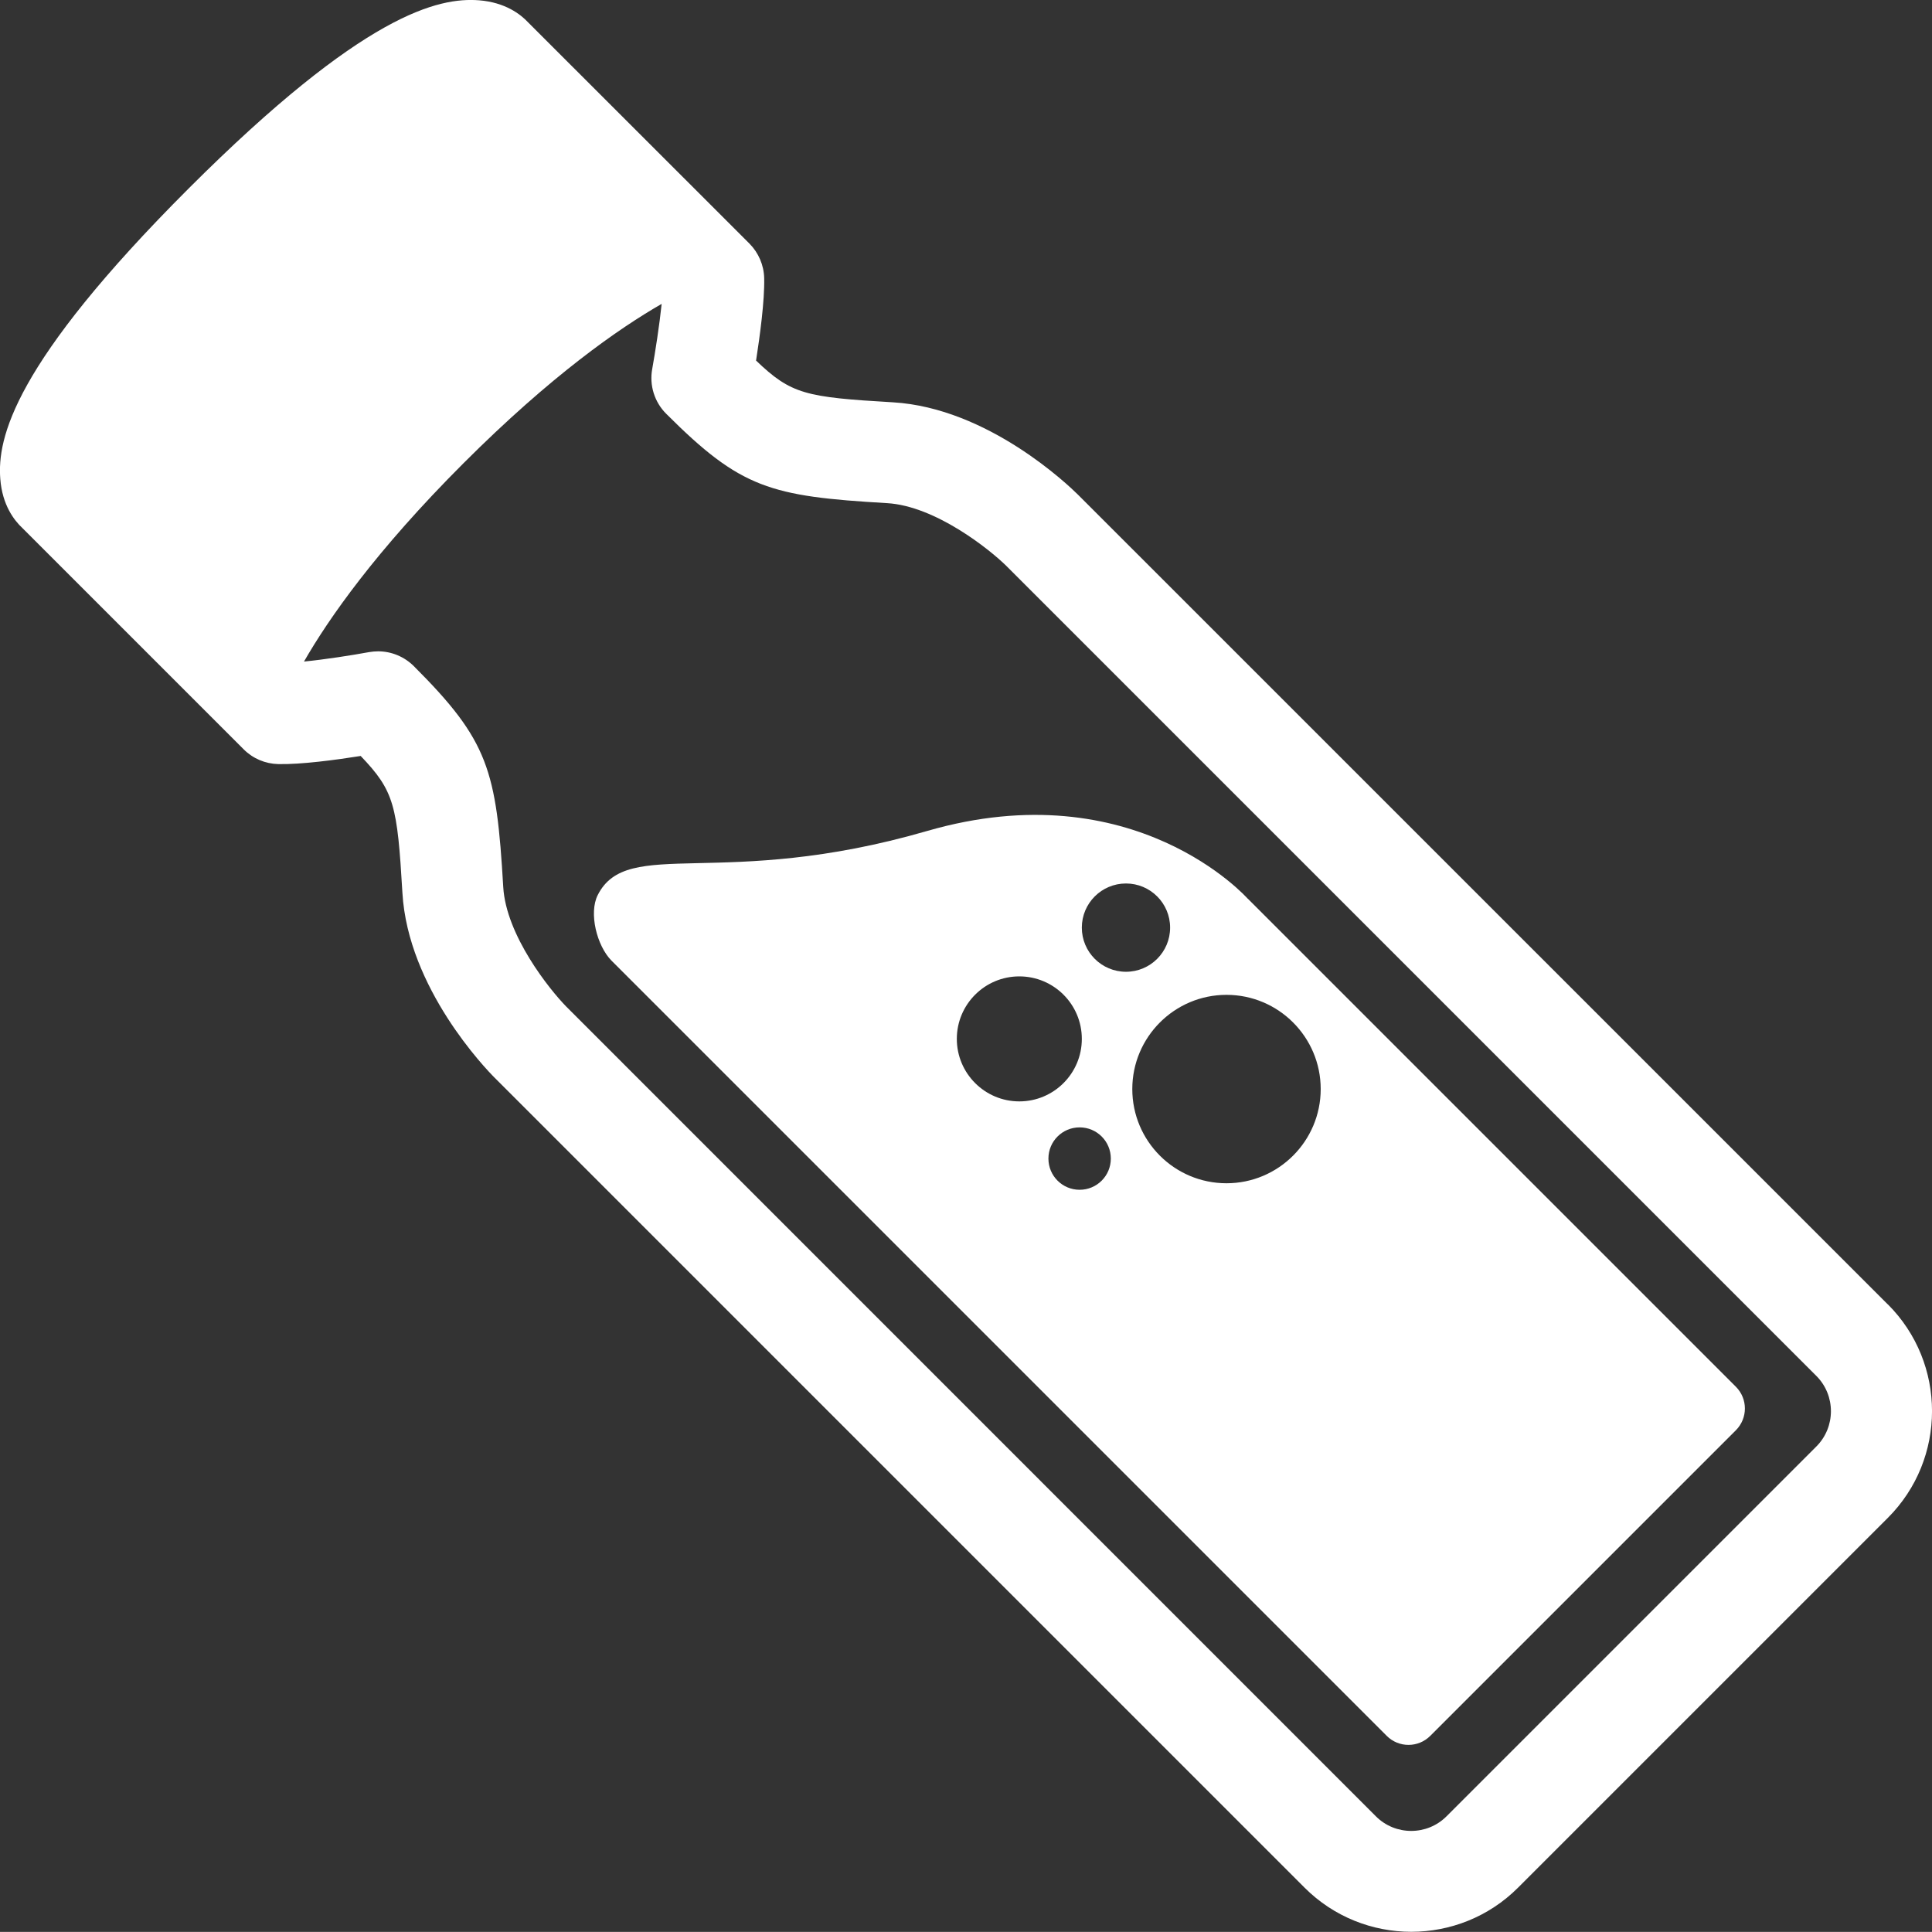
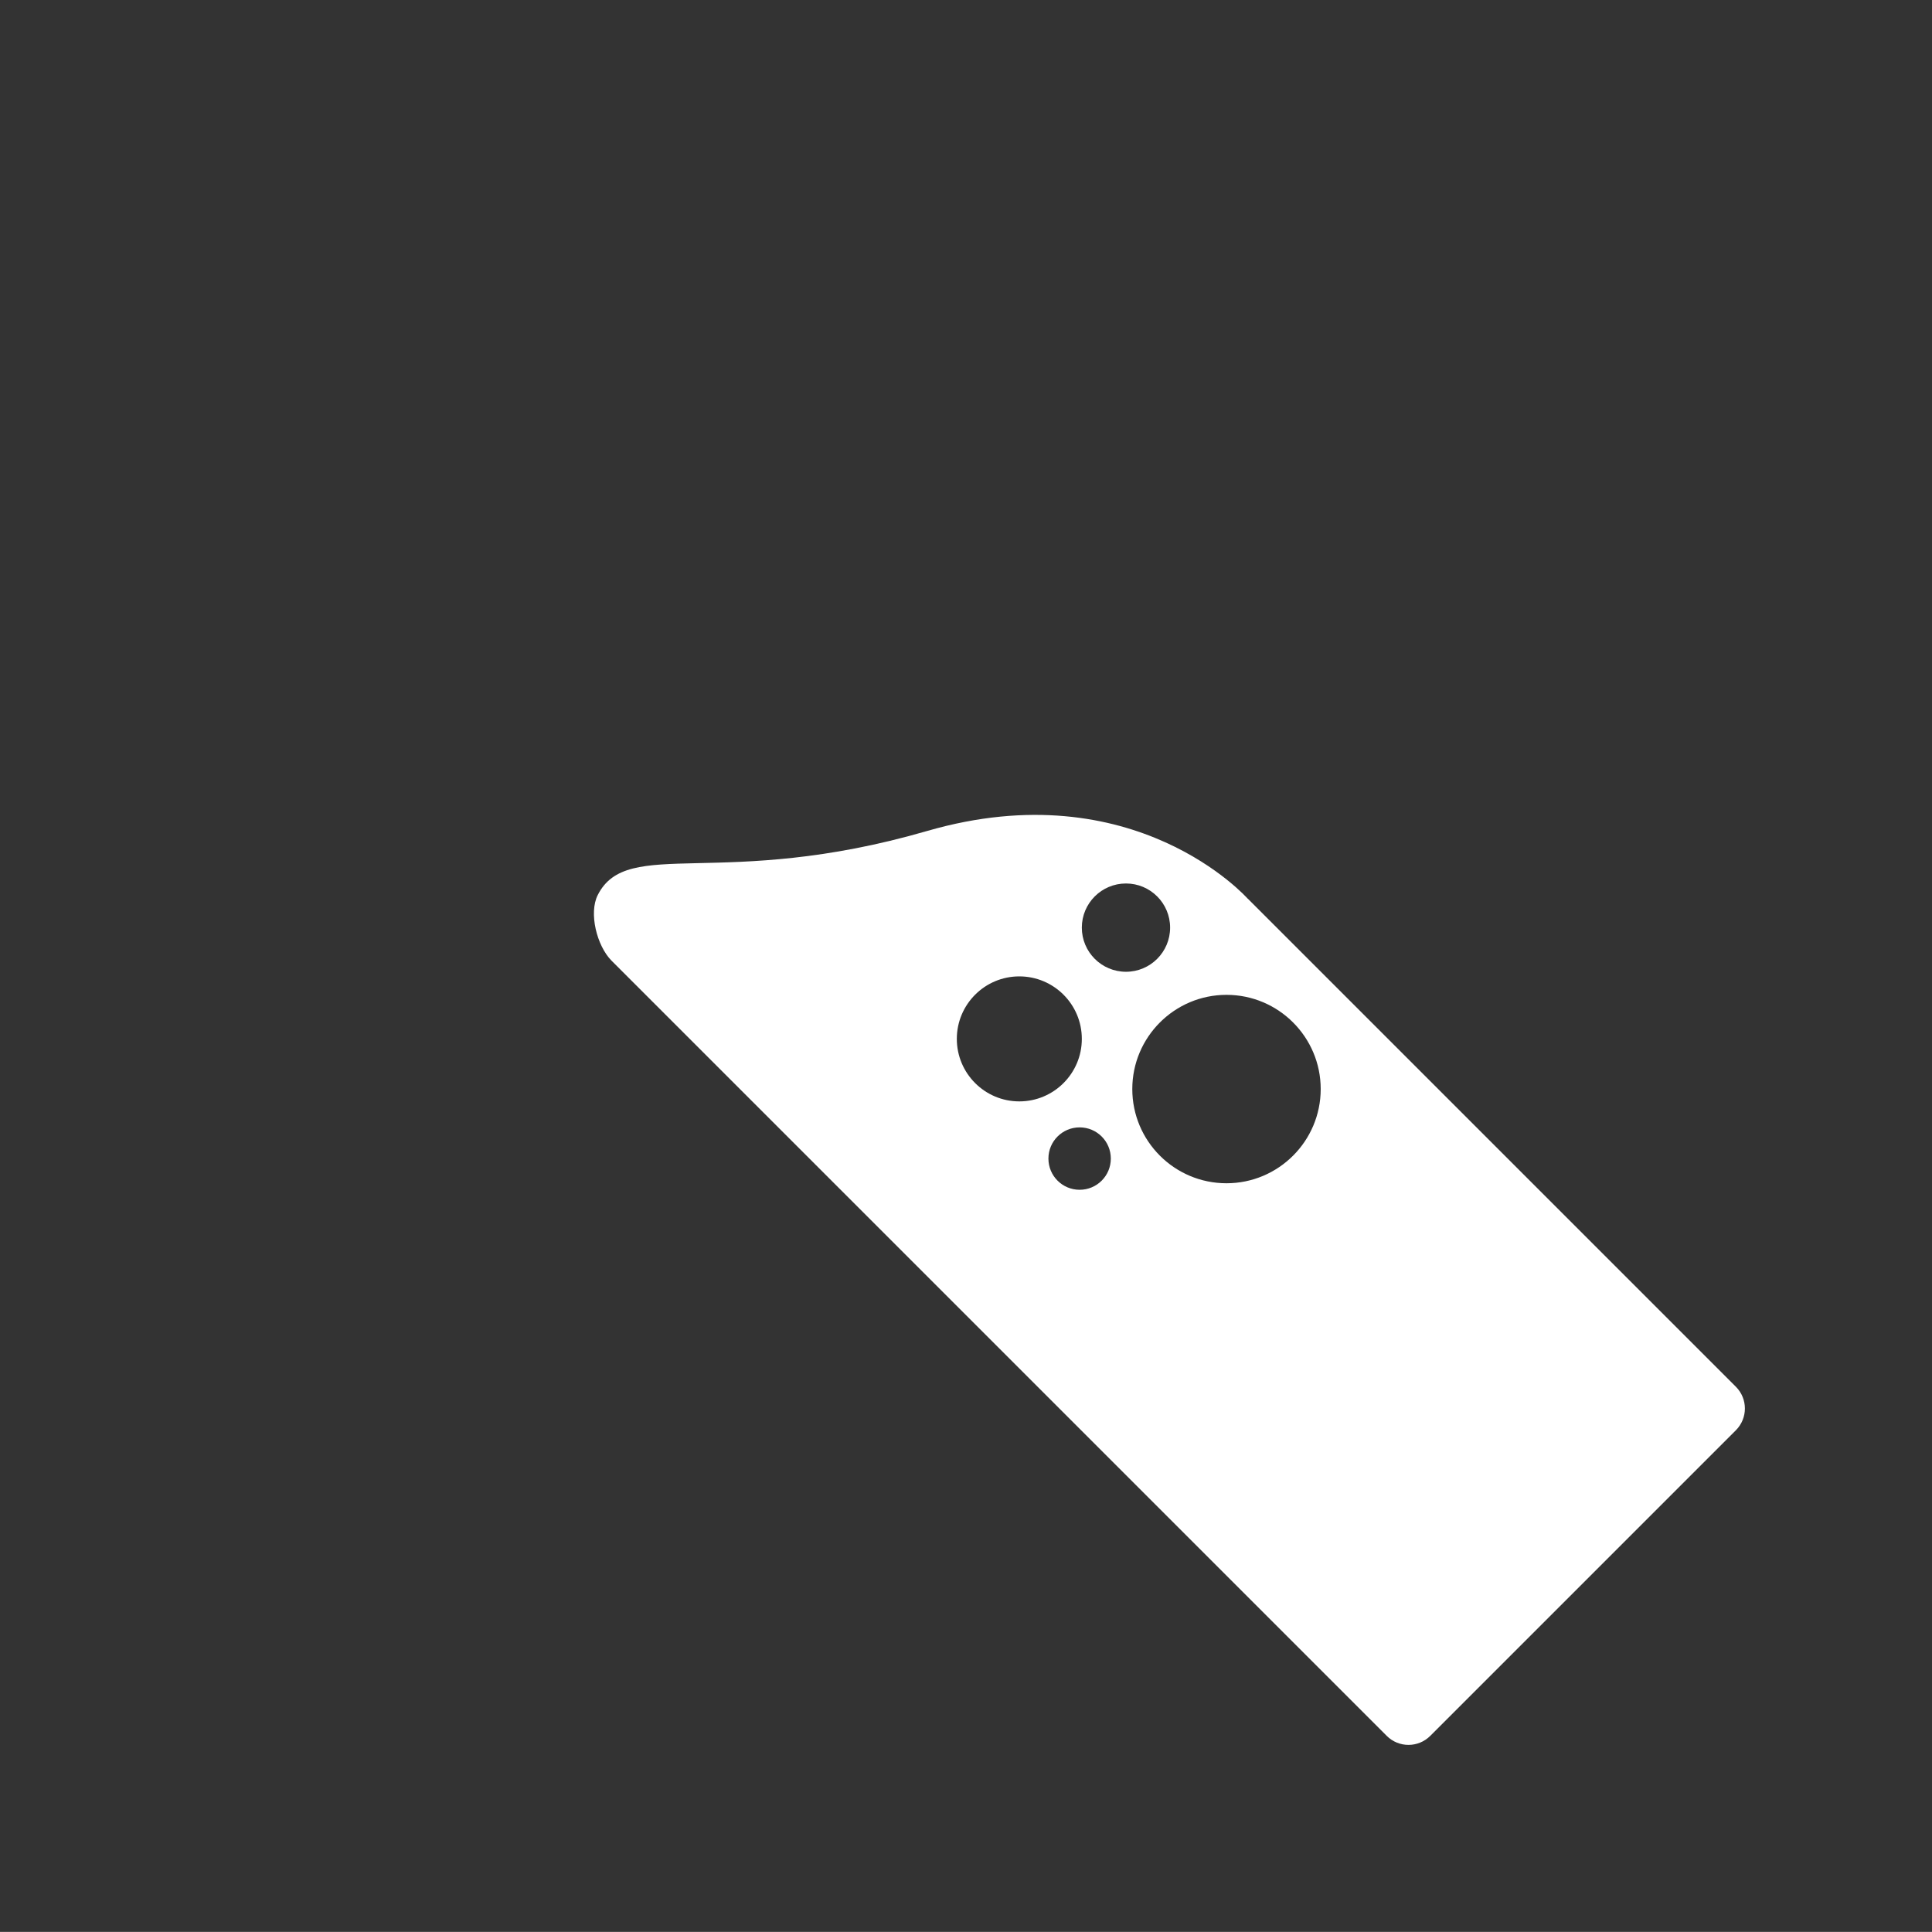
<svg xmlns="http://www.w3.org/2000/svg" id="Layer_2" data-name="Layer 2" viewBox="0 0 192.57 192.56">
  <rect x="0" y="0" width="192.57" height="192.56" fill="#333333" stroke="none" />
  <defs>
    <style> .cls-1 { fill: #fff; stroke-width: 0px; } </style>
  </defs>
  <g id="Layer_1-2" data-name="Layer 1">
    <g>
-       <path class="cls-1" d="M188.17,130.02L107.44,49.3c-.89-.88-8.94-8.64-18.44-9.2-8.72-.51-10.13-.8-13.64-4.16.38-2.44.86-5.97.81-8.21-.03-1.3-.56-2.53-1.47-3.45L52.65,2.24c-.77-.83-2.3-2-4.89-2.21-4.04-.31-11.47,1.28-28.96,18.76C1.31,36.28-.29,43.7.03,47.75c.2,2.59,1.38,4.12,2.21,4.89l22.05,22.05c.92.92,2.15,1.44,3.45,1.47,2.25.05,5.77-.42,8.21-.81,3.35,3.5,3.65,4.91,4.16,13.64.55,9.5,8.31,17.55,9.2,18.44l80.72,80.72c2.93,2.93,6.79,4.4,10.64,4.4s7.71-1.47,10.64-4.4l36.86-36.86c5.87-5.87,5.87-15.41,0-21.28ZM181.04,144.18l-36.86,36.86c-1.94,1.94-5.1,1.94-7.04,0L56.45,100.34c-1.65-1.68-6.01-7.1-6.29-11.93-.68-11.64-1.46-14.57-8.91-22.01-.95-.95-2.24-1.48-3.56-1.48-.3,0-.61.03-.91.08-1.68.31-4.36.73-6.48.94,2.44-4.25,7.13-11,15.89-19.76,8.76-8.76,15.51-13.45,19.76-15.89-.22,2.12-.64,4.8-.94,6.48-.3,1.63.22,3.3,1.39,4.47,7.45,7.45,10.38,8.23,22.01,8.91,4.83.28,10.25,4.63,11.91,6.27l80.72,80.72c1.94,1.94,1.94,5.1,0,7.04Z" />
      <path class="cls-1" d="M124.36,89.57s-11.26-12.74-31.96-6.74c-20.42,5.92-29.84.5-32.82,6.38-.91,1.8-.09,5.05,1.36,6.53l77.28,77.28c1.2,1.2,3.14,1.2,4.34,0l30.46-30.46c1.2-1.2,1.2-3.14,0-4.34l-48.65-48.65ZM95.37,103.55c0-3.44,2.79-6.23,6.23-6.23s6.23,2.79,6.23,6.23-2.79,6.23-6.23,6.23-6.23-2.79-6.23-6.23ZM107.61,118.59c-1.72,0-3.11-1.39-3.11-3.11s1.39-3.11,3.11-3.11,3.11,1.39,3.11,3.11-1.39,3.11-3.11,3.11ZM107.83,92.46c0-2.43,1.97-4.4,4.4-4.4s4.4,1.97,4.4,4.4-1.97,4.4-4.4,4.4-4.4-1.97-4.4-4.4ZM122.25,117.94c-5.19,0-9.39-4.21-9.39-9.39s4.21-9.39,9.39-9.39,9.39,4.21,9.39,9.39-4.21,9.39-9.39,9.39Z" />
    </g>
  </g>
</svg>